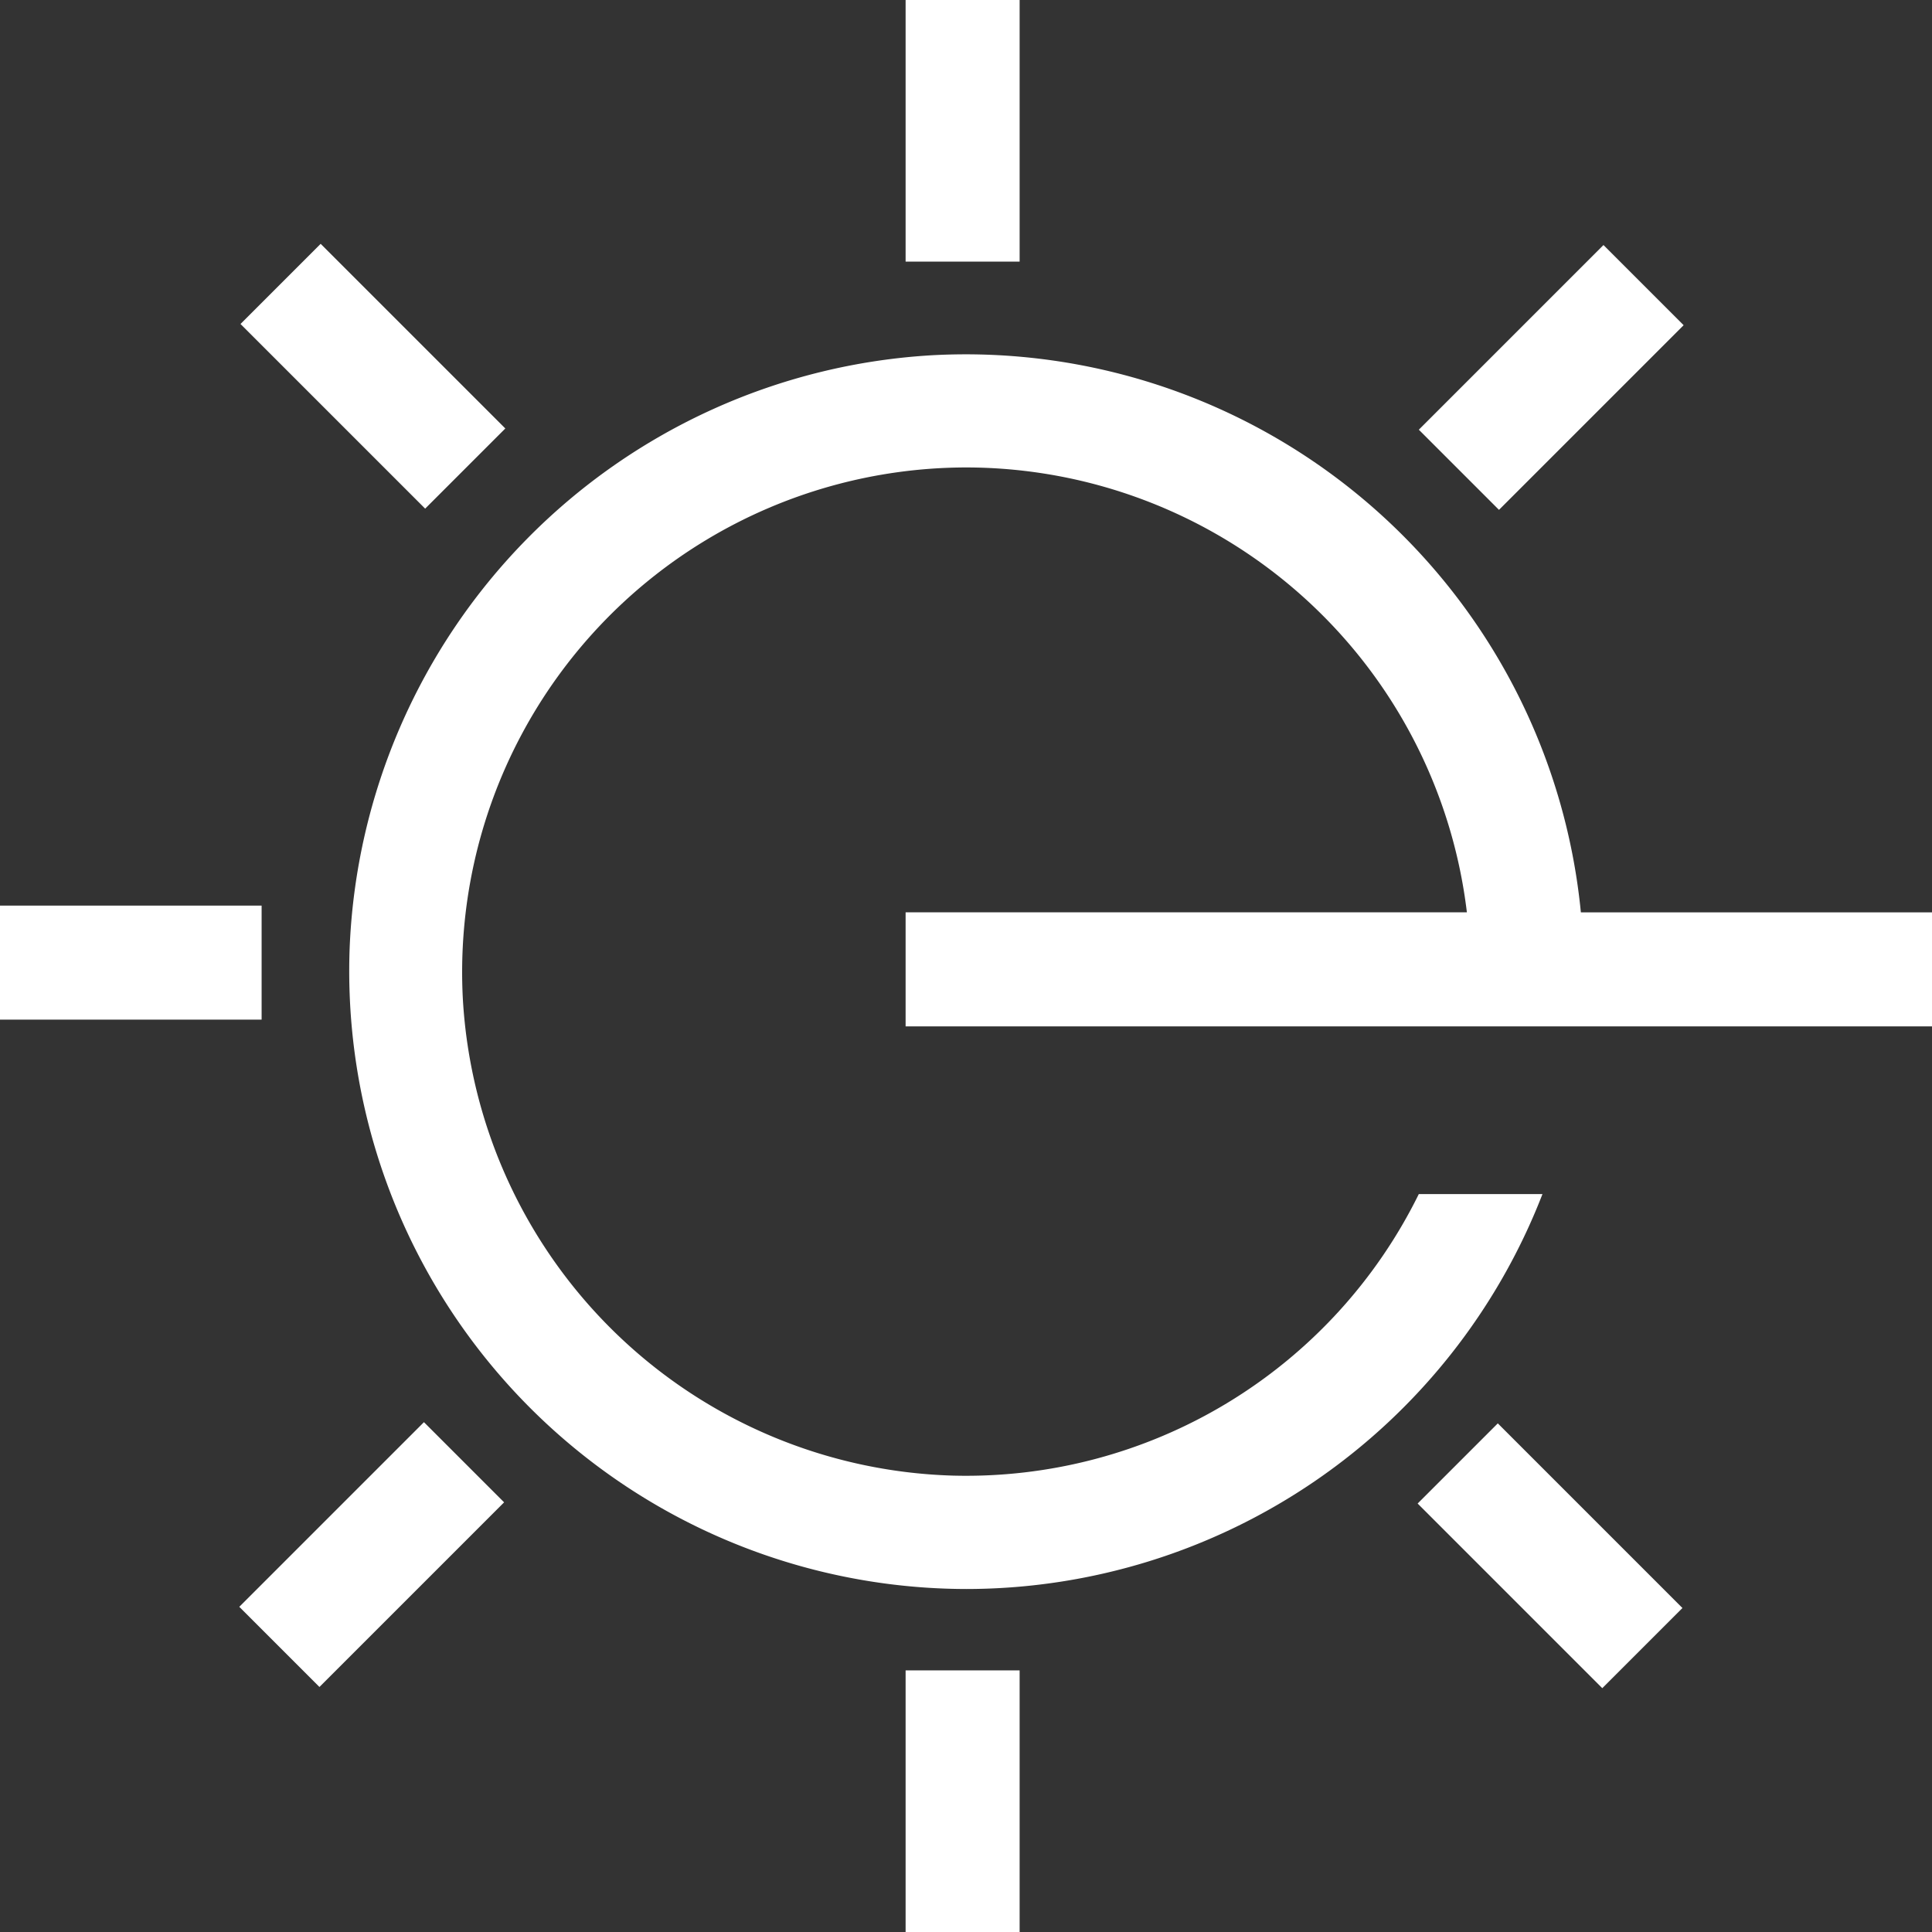
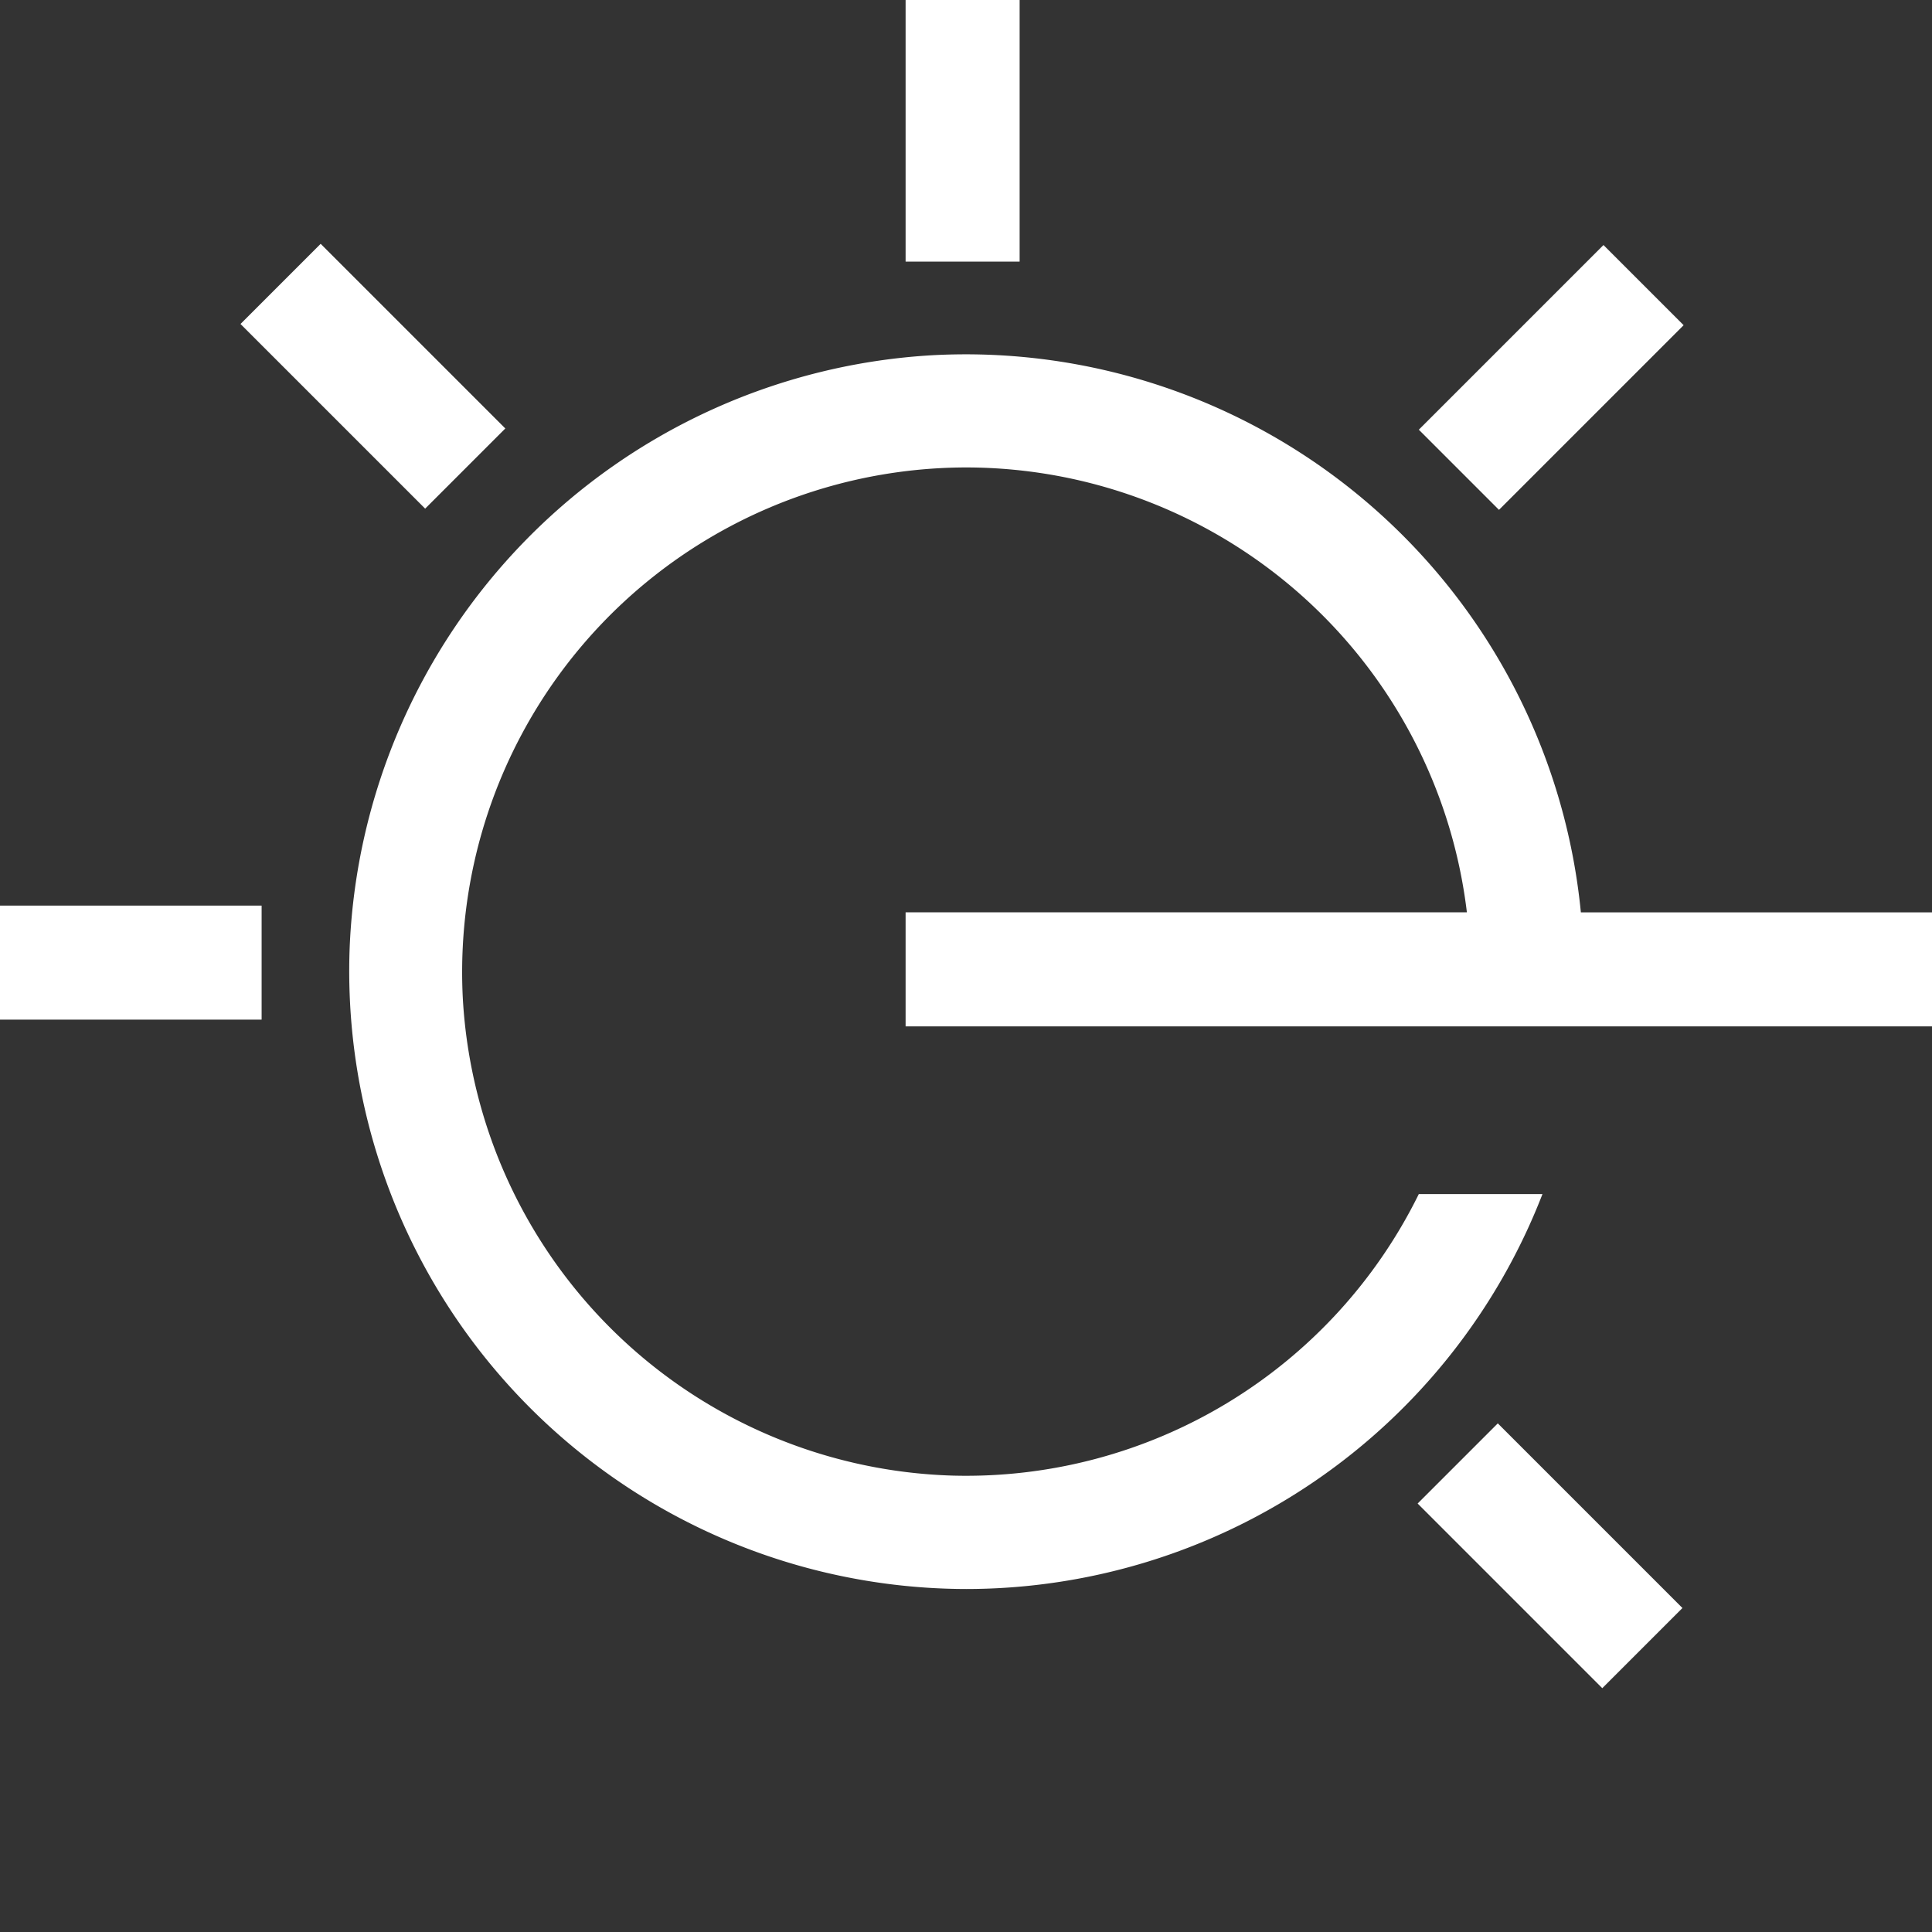
<svg xmlns="http://www.w3.org/2000/svg" id="Grupo_6501" data-name="Grupo 6501" width="52.255" height="52.255" viewBox="0 0 52.255 52.255">
  <rect x="0" y="0" width="52.255" height="52.255" fill="#333333" stroke="none" />
  <g id="Grupo_6183" data-name="Grupo 6183" transform="translate(24.494)">
    <rect id="Rectángulo_6636" data-name="Rectángulo 6636" width="3.084" height="7.076" fill="#fff" />
  </g>
  <g id="Grupo_6184" data-name="Grupo 6184" transform="translate(6.505 6.595)">
    <rect id="Rectángulo_6637" data-name="Rectángulo 6637" width="3.066" height="7.063" transform="translate(0 2.168) rotate(-45)" fill="#fff" />
  </g>
  <g id="Grupo_6185" data-name="Grupo 6185" transform="translate(0 24.494)">
    <rect id="Rectángulo_6638" data-name="Rectángulo 6638" width="7.076" height="3.084" fill="#fff" />
  </g>
  <g id="Grupo_6186" data-name="Grupo 6186" transform="translate(6.472 38.466)">
-     <rect id="Rectángulo_6639" data-name="Rectángulo 6639" width="7.063" height="3.066" transform="translate(0 4.994) rotate(-45)" fill="#fff" />
-   </g>
+     </g>
  <g id="Grupo_6187" data-name="Grupo 6187" transform="translate(24.494 45.179)">
-     <rect id="Rectángulo_6640" data-name="Rectángulo 6640" width="3.084" height="7.076" fill="#fff" />
-   </g>
+     </g>
  <g id="Grupo_6188" data-name="Grupo 6188" transform="translate(38.343 38.498)">
    <rect id="Rectángulo_6641" data-name="Rectángulo 6641" width="3.066" height="7.063" transform="translate(0 2.168) rotate(-45)" fill="#fff" />
  </g>
  <g id="Grupo_6189" data-name="Grupo 6189" transform="translate(38.375 6.628)">
    <rect id="Rectángulo_6642" data-name="Rectángulo 6642" width="7.063" height="3.066" transform="translate(0 4.994) rotate(-45)" fill="#fff" />
  </g>
  <path id="Trazado_15918" data-name="Trazado 15918" d="M83.836-894.63H111.6v-3.084H102.1a16.718,16.718,0,0,0-17.526-15.07A16.737,16.737,0,0,0,68.8-896.771a16.715,16.715,0,0,0,16.684,17.358,16.723,16.723,0,0,0,15.577-10.681H97.716a13.645,13.645,0,0,1-12.6,7.614,13.679,13.679,0,0,1-13.255-12.888,13.651,13.651,0,0,1,13.617-14.38,13.654,13.654,0,0,1,13.539,12.033H83.836Z" transform="translate(-59.342 922.391)" fill="#fff" />
</svg>